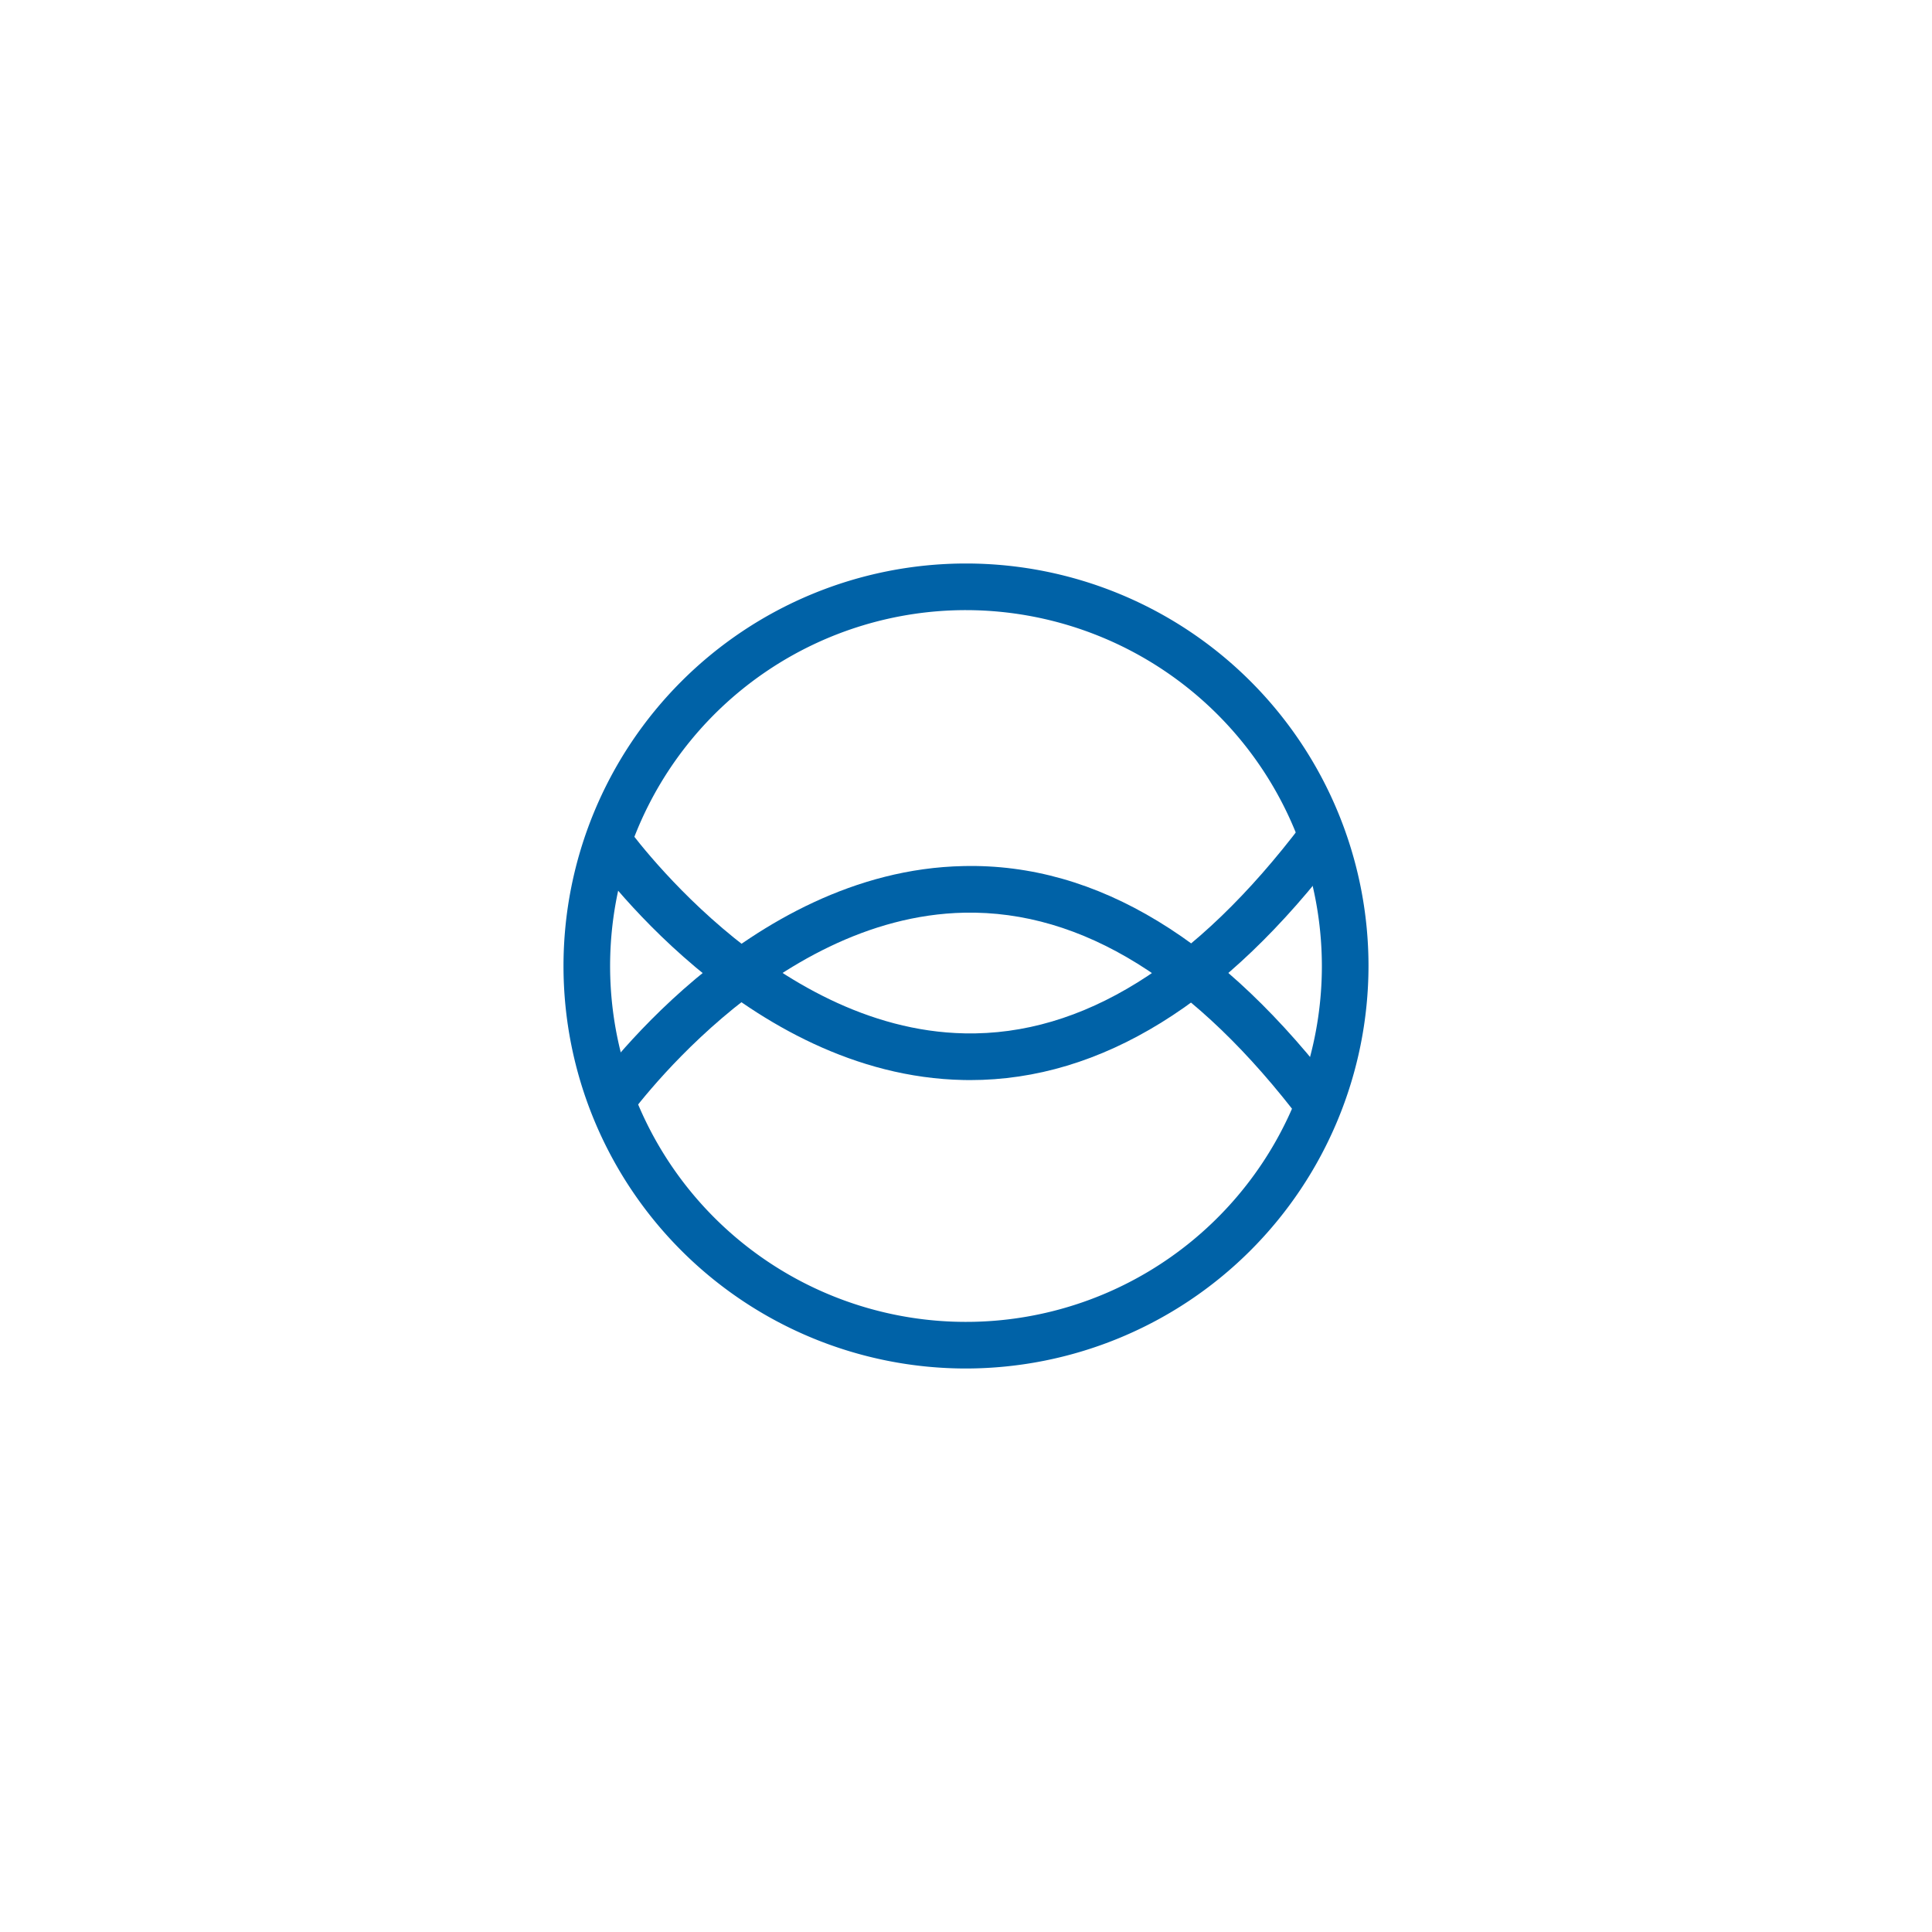
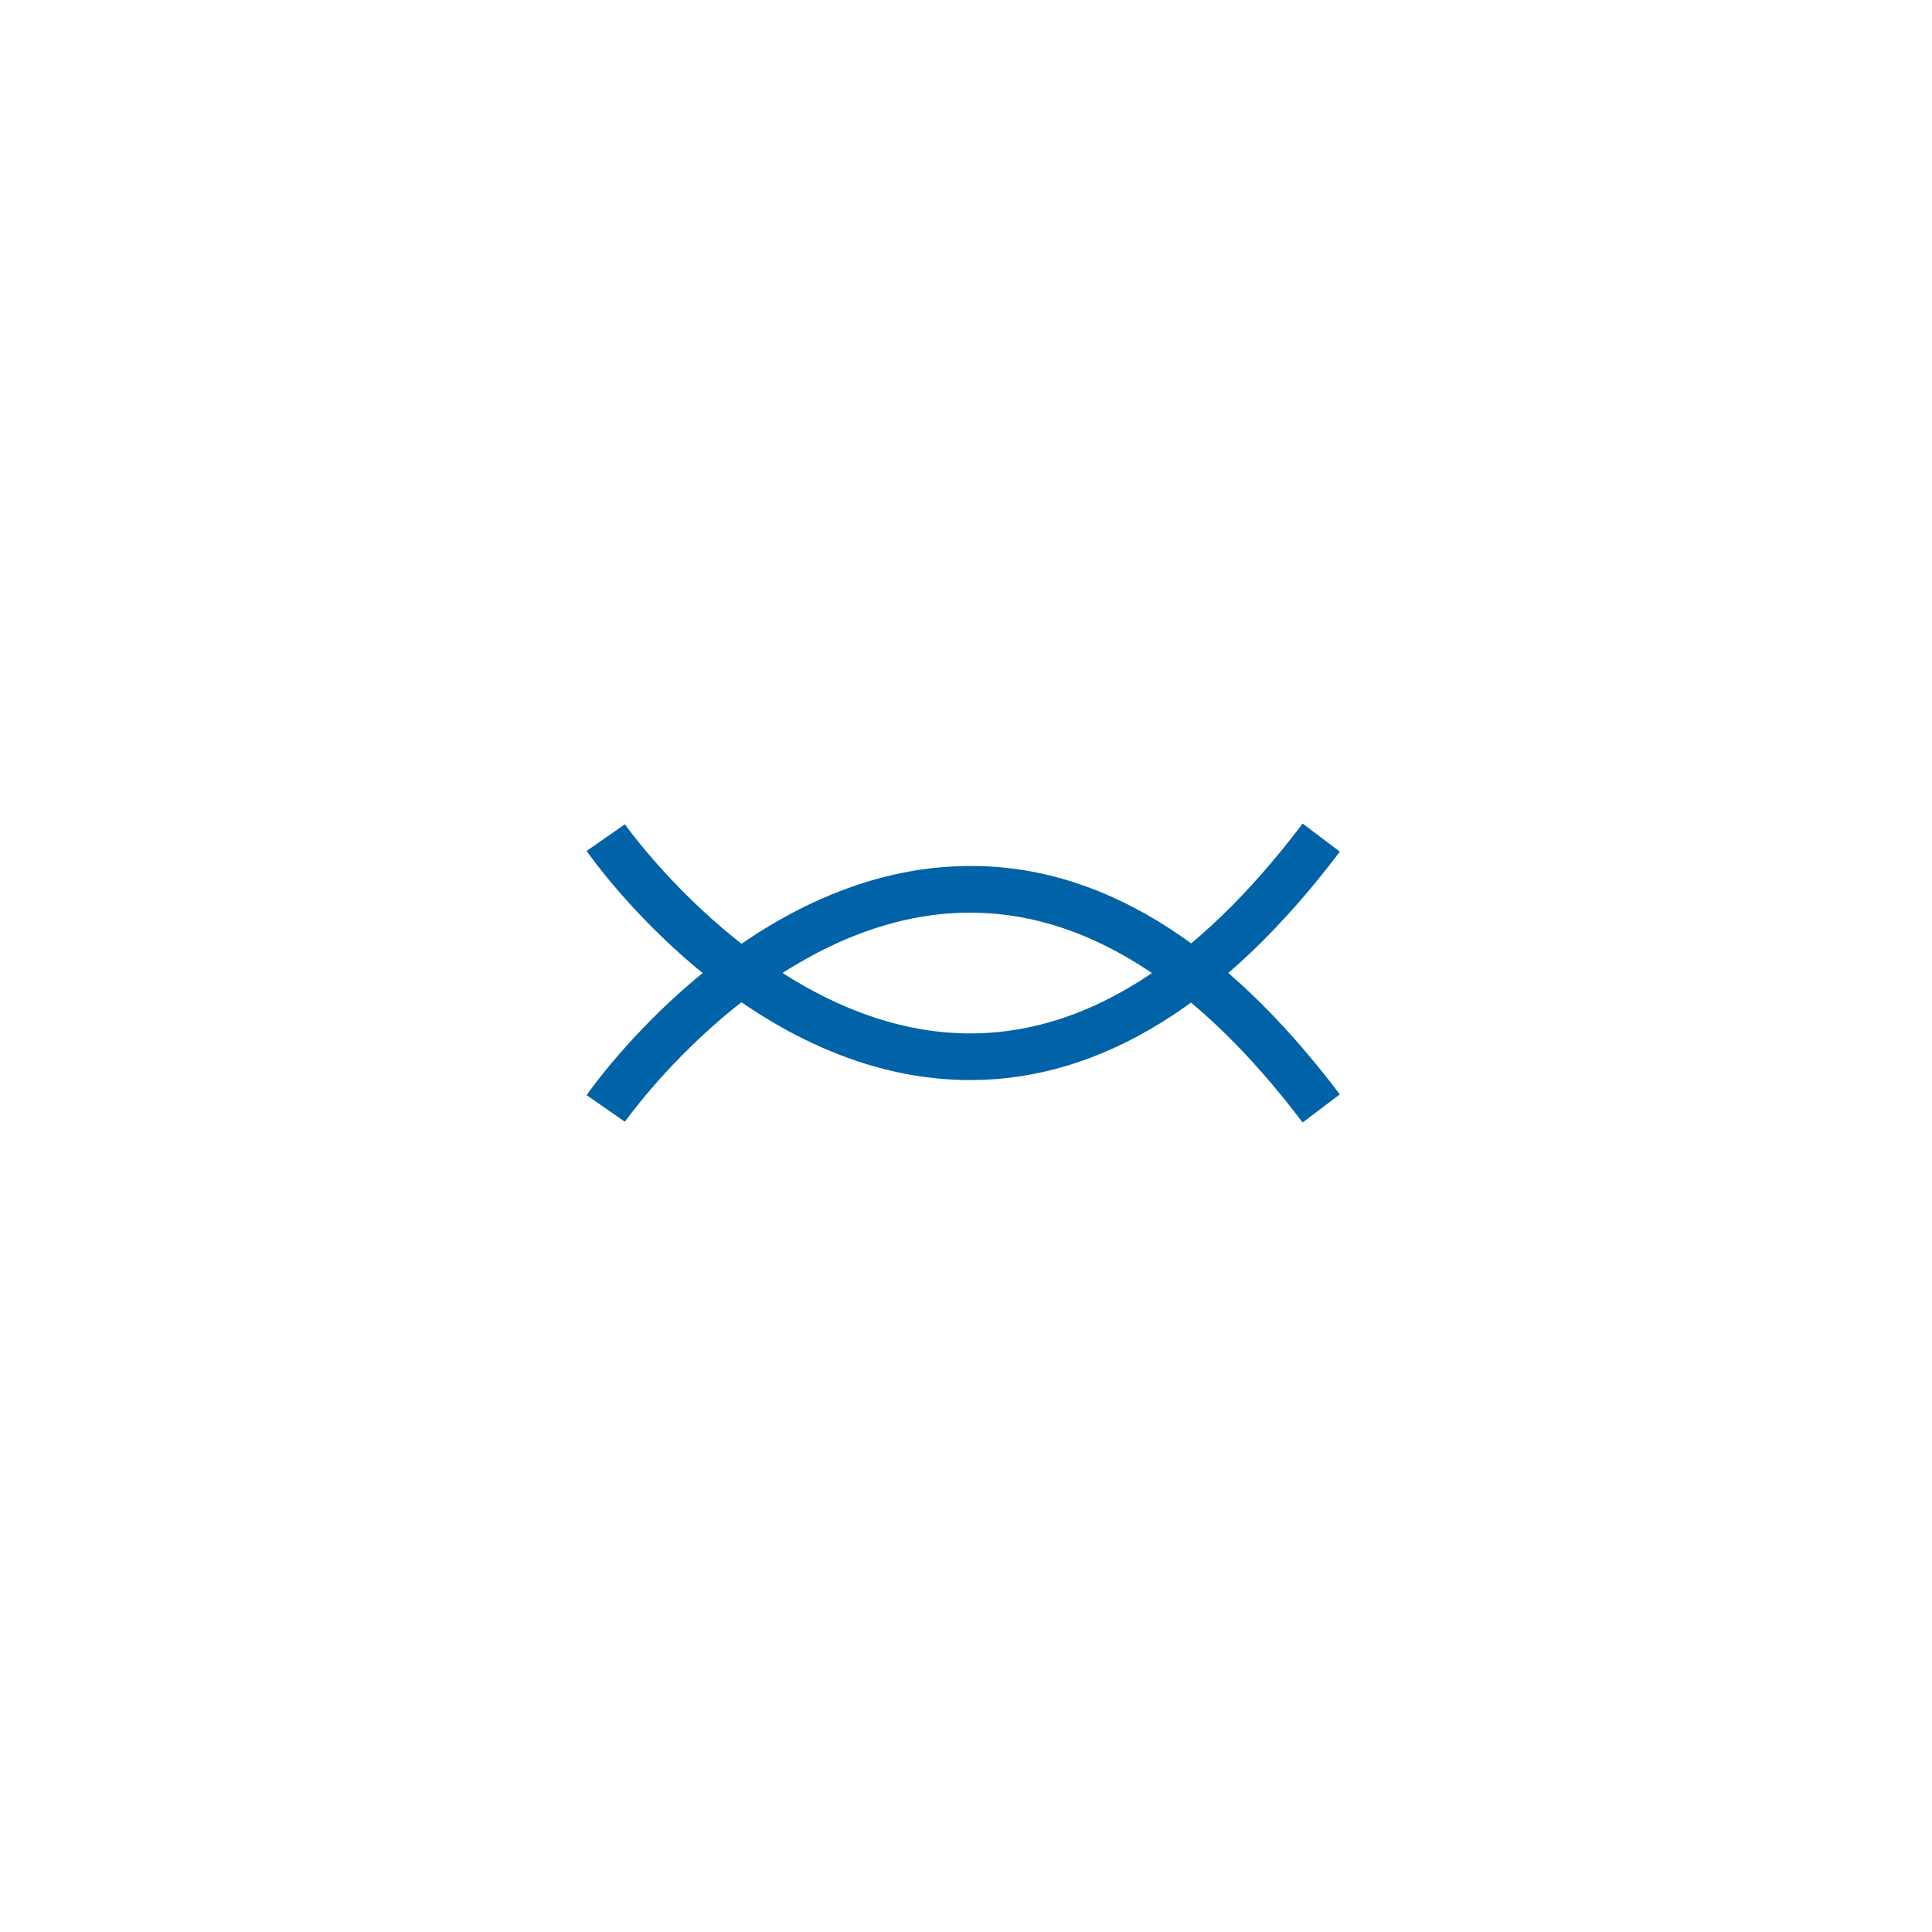
<svg xmlns="http://www.w3.org/2000/svg" width="240" height="240" viewBox="0 0 240 240">
-   <path data-name="Path 27" d="M50 100a50 50 0 1 1 50-50 50.057 50.057 0 0 1-50 50m0-94.208A44.209 44.209 0 1 0 94.208 50 44.259 44.259 0 0 0 50 5.792" transform="translate(70 70)" style="fill:#0062a7" />
  <path data-name="Path 28" d="M90.928 57.814C77.636 40.23 63.513 31.461 48.918 31.75c-24.18.481-42 25.716-42.178 25.971l-4.756-3.307C2.776 53.275 21.7 26.5 48.8 25.959c16.594-.384 32.272 9.214 46.747 28.362z" transform="translate(70.889 81.627)" style="fill:#0062a7" />
  <path data-name="Path 29" d="M49.629 54.175q-.413 0-.825-.009C21.7 53.627 2.778 26.851 1.984 25.711L6.738 22.4c.178.253 18.073 25.511 42.207 25.971 14.589.3 28.7-8.49 41.984-26.064L95.55 25.8C81.317 44.633 65.87 54.175 49.629 54.175" transform="translate(70.889 79.997)" style="fill:#0062a7" />
</svg>